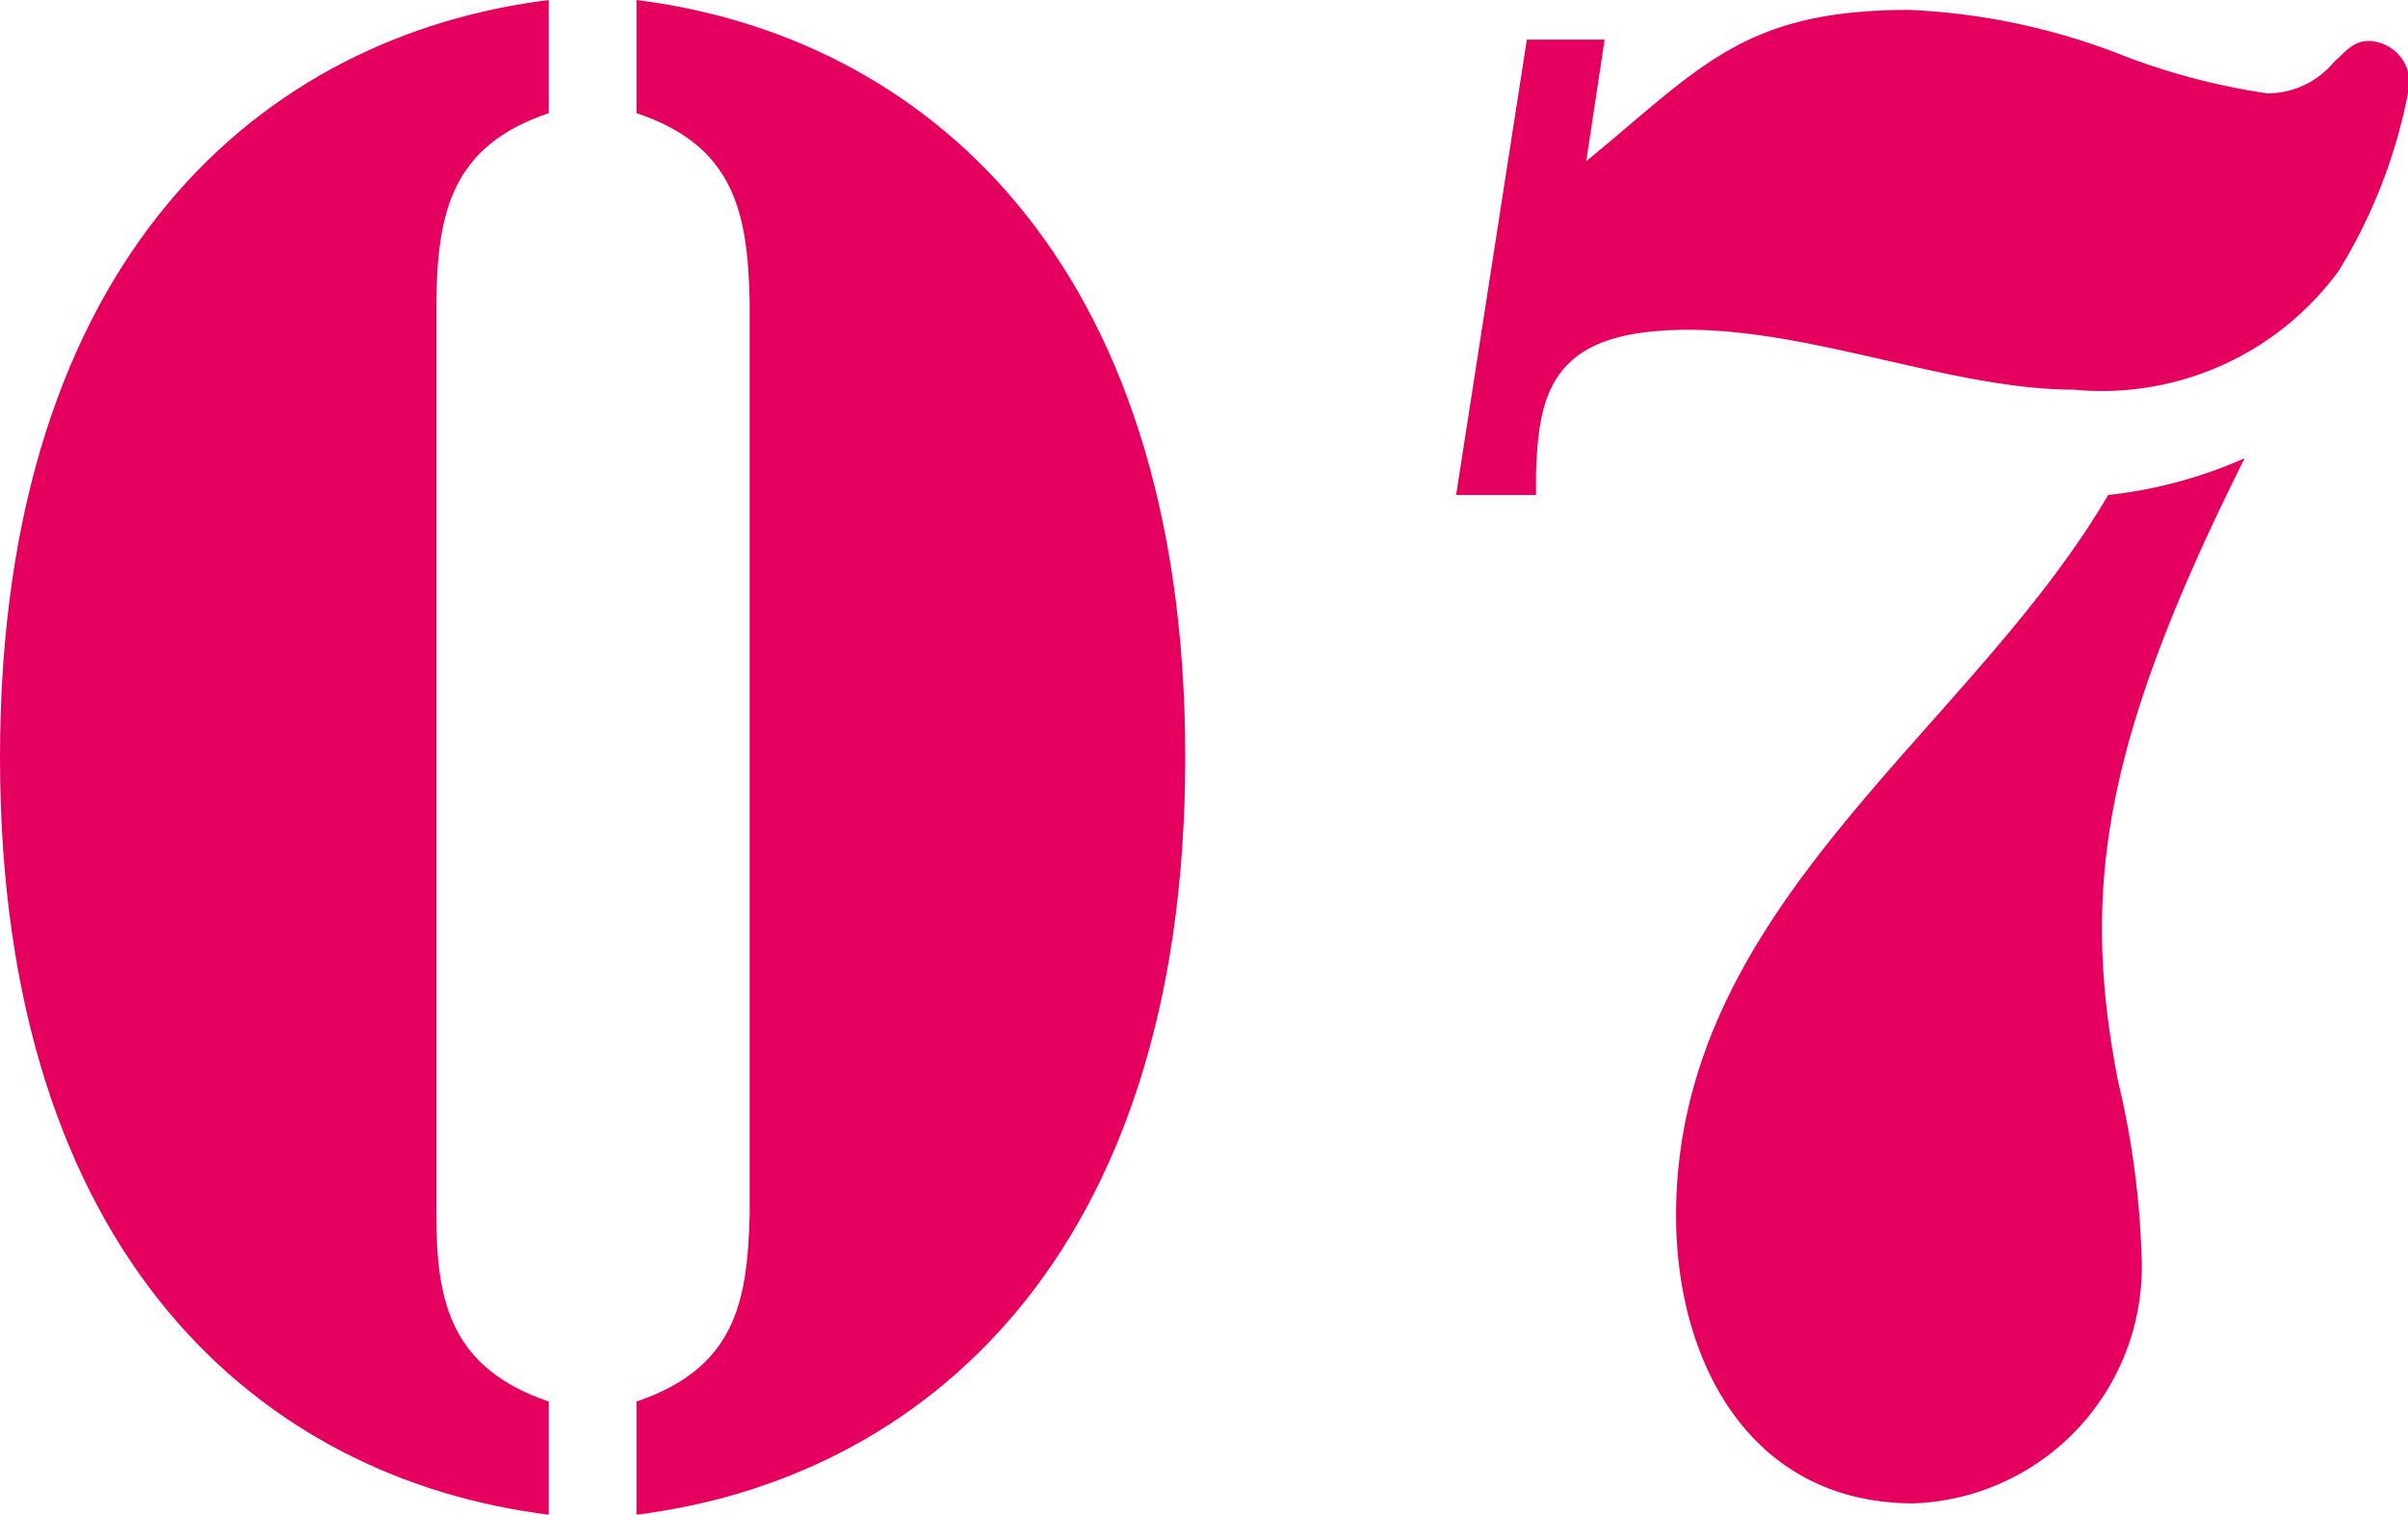
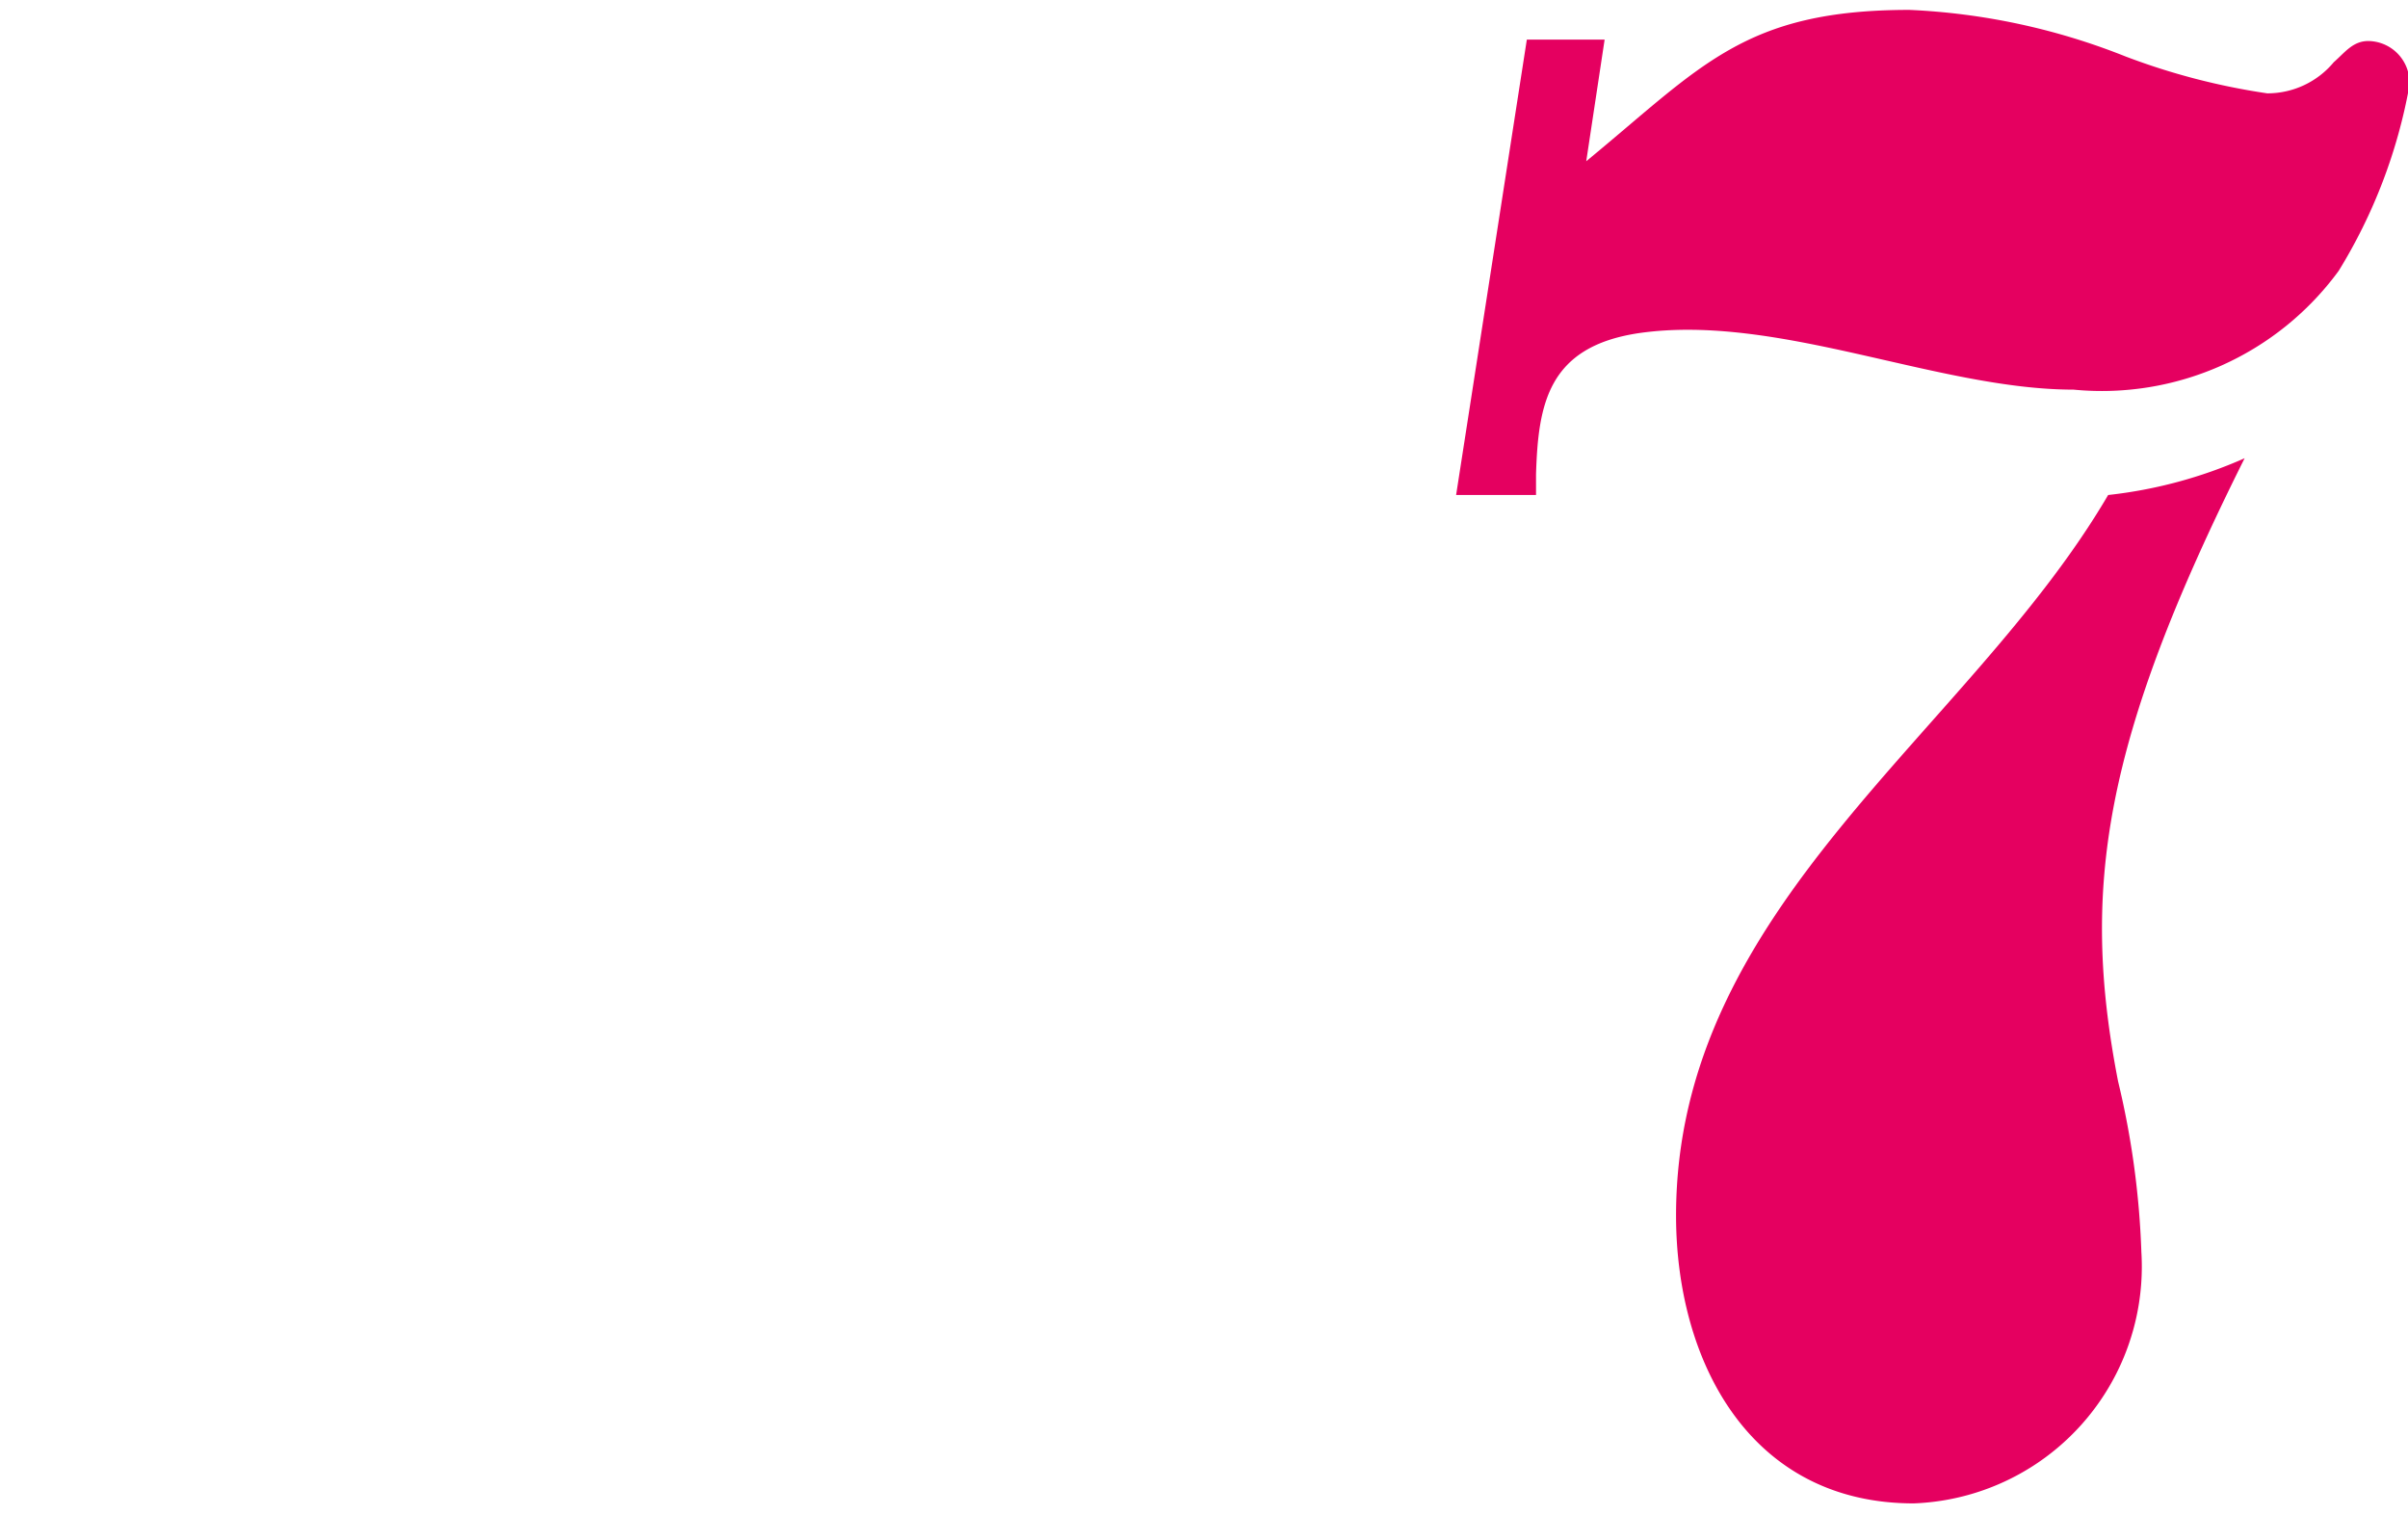
<svg xmlns="http://www.w3.org/2000/svg" viewBox="0 0 34.05 21.42">
  <defs>
    <style>.cls-1{fill:#e50060;}</style>
  </defs>
  <g id="レイヤー_2" data-name="レイヤー 2">
    <g id="背景">
-       <path class="cls-1" d="M7.76,21.42C3.74,20.92,0,17.81,0,10.71S3.74.5,7.76,0V1.6C6.39,2.06,6.19,3,6.17,4.24V17.18c0,1.26.22,2.17,1.59,2.64ZM9,0c4,.5,7.76,3.61,7.76,10.71S13,20.92,9,21.42v-1.6c1.38-.47,1.57-1.38,1.6-2.64V4.24C10.57,3,10.38,2.06,9,1.6Z" />
      <path class="cls-1" d="M22.43,2.28C24.06.94,24.66.14,27,.14A9.36,9.36,0,0,1,30.06.8a9.52,9.52,0,0,0,2,.52A1.22,1.22,0,0,0,33,.88c.16-.14.27-.3.49-.3a.59.59,0,0,1,.58.63,7.53,7.53,0,0,1-1,2.62,4.15,4.15,0,0,1-3.75,1.68c-1.92,0-4.18-1.08-6.14-.8-1.29.19-1.43,1-1.46,2V7H20.59l1-6.44h1.1ZM29.81,7a6.5,6.5,0,0,0,1.93-.52c-2,4-2.32,6.08-1.79,8.81a12,12,0,0,1,.33,2.42,3.35,3.35,0,0,1-3.22,3.55c-2.31,0-3.36-2-3.36-4.07C23.7,12.8,27.83,10.38,29.81,7Z" />
    </g>
  </g>
</svg>